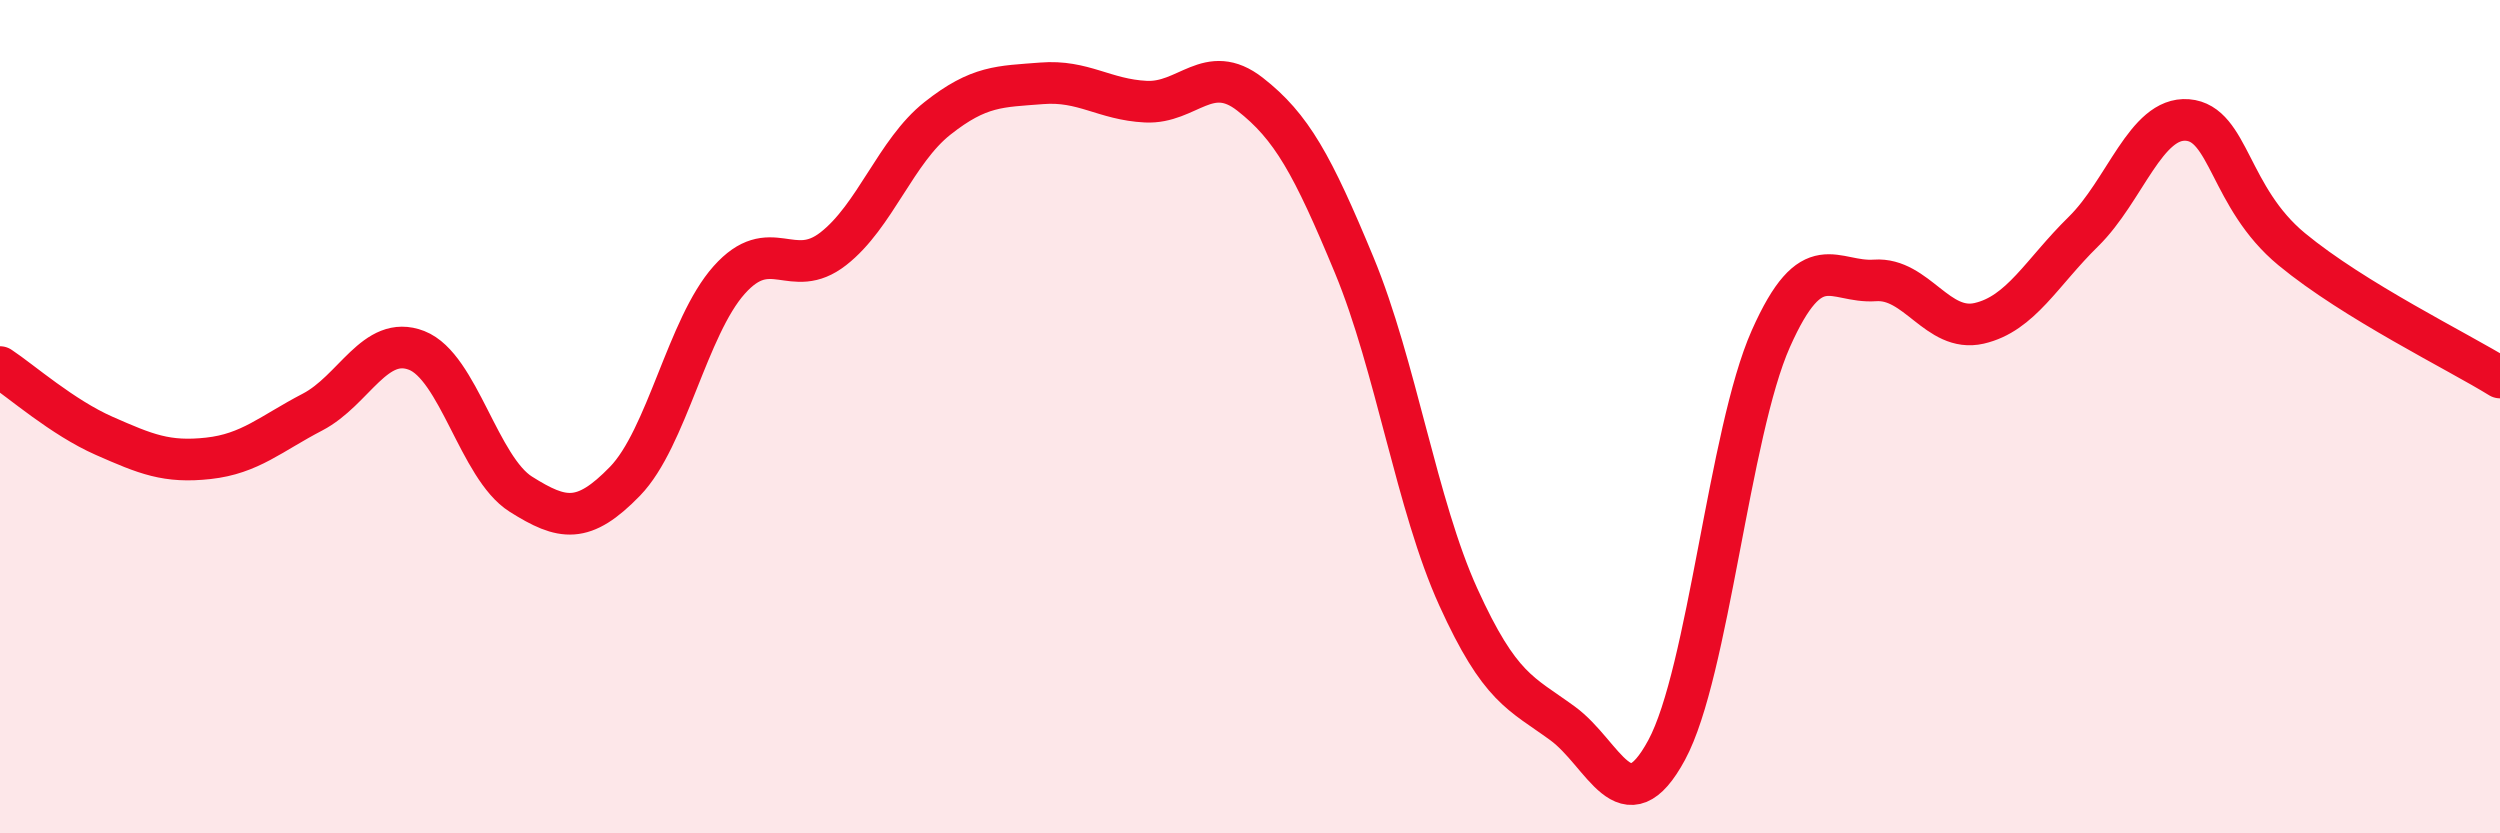
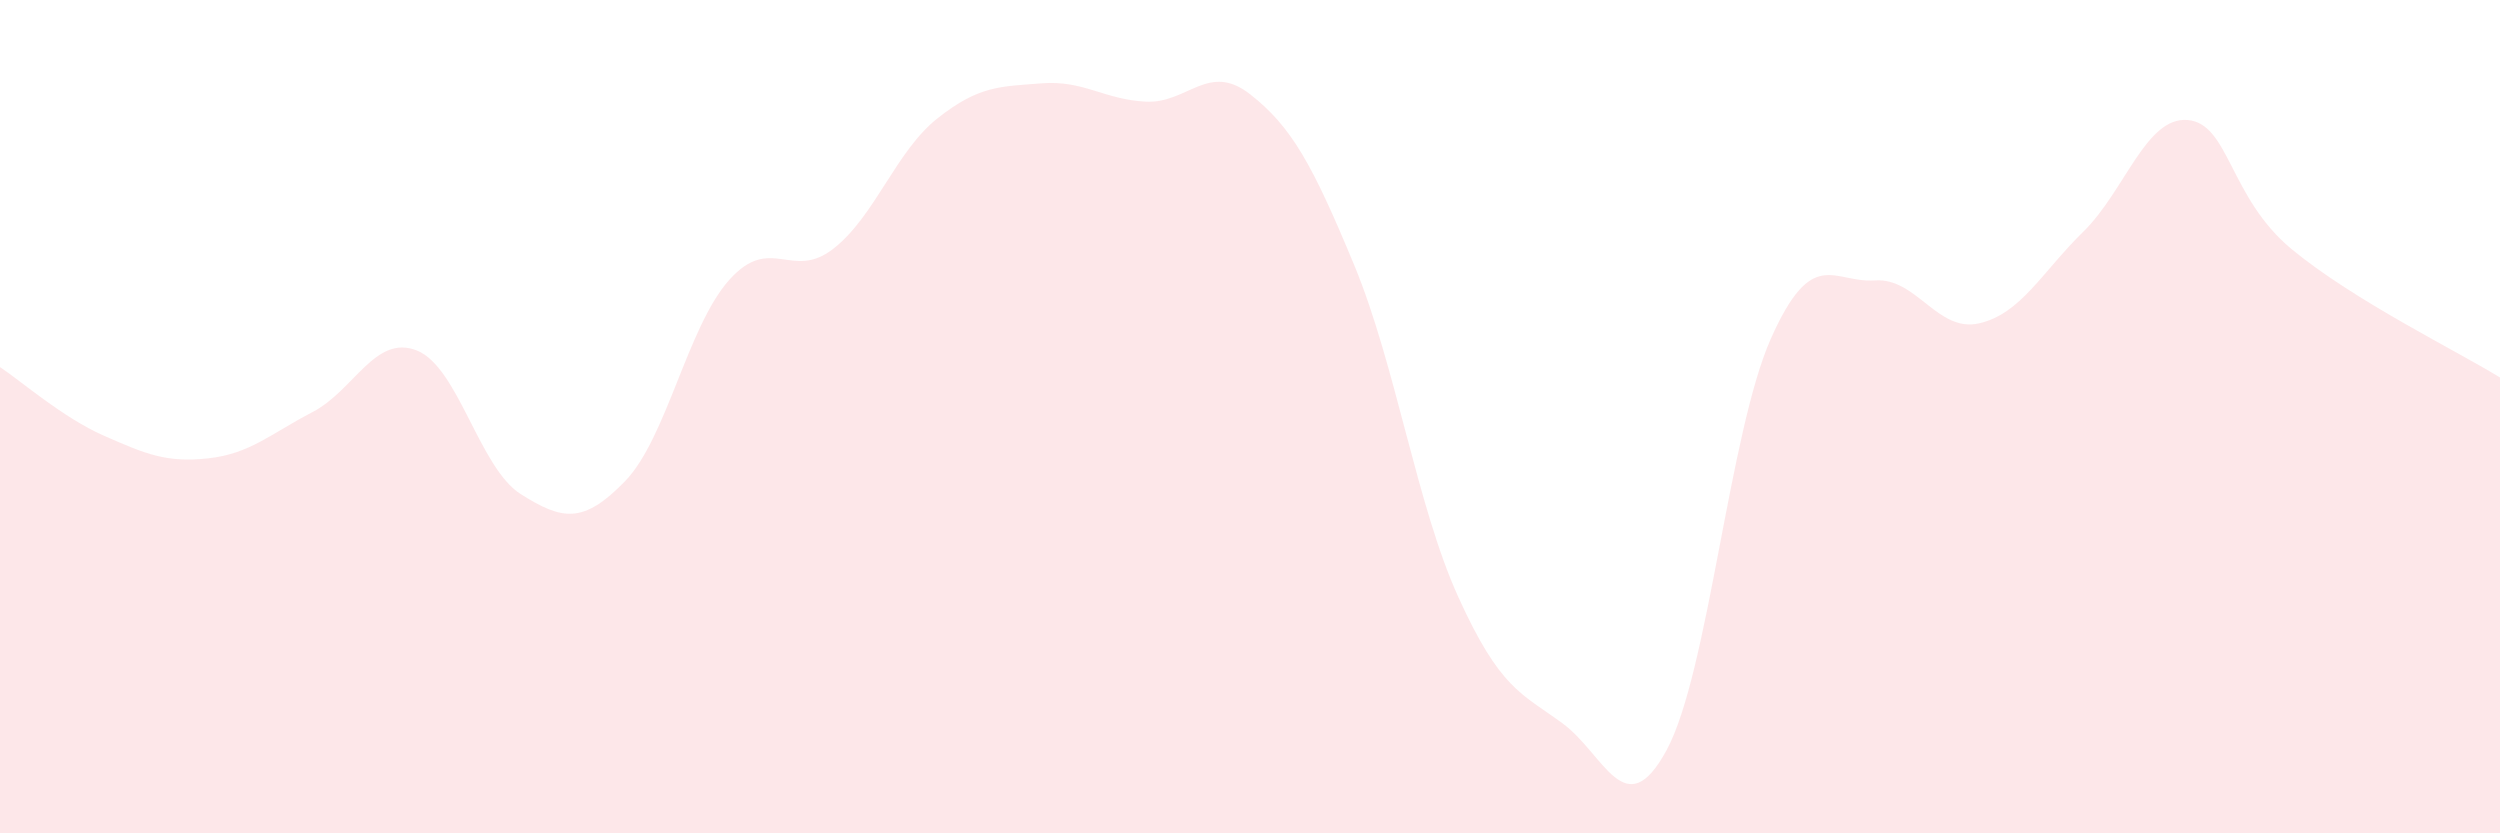
<svg xmlns="http://www.w3.org/2000/svg" width="60" height="20" viewBox="0 0 60 20">
-   <path d="M 0,8.81 C 0.5,9.14 1.5,10.02 2.5,10.46 C 3.5,10.9 4,11.11 5,11 C 6,10.89 6.5,10.41 7.5,9.89 C 8.5,9.37 9,8.02 10,8.41 C 11,8.8 11.5,11.23 12.5,11.86 C 13.5,12.49 14,12.58 15,11.55 C 16,10.52 16.5,7.84 17.5,6.72 C 18.5,5.6 19,6.75 20,5.97 C 21,5.19 21.5,3.63 22.5,2.84 C 23.5,2.05 24,2.08 25,2 C 26,1.92 26.5,2.39 27.5,2.44 C 28.5,2.49 29,1.48 30,2.26 C 31,3.04 31.5,3.95 32.5,6.36 C 33.5,8.77 34,12.13 35,14.33 C 36,16.53 36.5,16.63 37.5,17.36 C 38.5,18.09 39,19.85 40,18 C 41,16.15 41.5,10.38 42.5,8.13 C 43.5,5.88 44,6.8 45,6.73 C 46,6.66 46.5,7.99 47.5,7.76 C 48.5,7.53 49,6.54 50,5.56 C 51,4.58 51.5,2.8 52.5,2.88 C 53.5,2.96 53.5,4.74 55,5.98 C 56.5,7.22 59,8.44 60,9.06L60 20L0 20Z" fill="#EB0A25" opacity="0.1" stroke-linecap="round" stroke-linejoin="round" />
-   <path d="M 0,8.81 C 0.5,9.14 1.5,10.02 2.5,10.46 C 3.5,10.9 4,11.11 5,11 C 6,10.89 6.5,10.41 7.5,9.89 C 8.5,9.37 9,8.02 10,8.41 C 11,8.8 11.5,11.23 12.5,11.86 C 13.5,12.49 14,12.58 15,11.55 C 16,10.52 16.5,7.84 17.5,6.72 C 18.5,5.6 19,6.75 20,5.97 C 21,5.19 21.5,3.63 22.5,2.84 C 23.5,2.05 24,2.08 25,2 C 26,1.92 26.5,2.39 27.5,2.44 C 28.5,2.49 29,1.48 30,2.26 C 31,3.04 31.5,3.95 32.5,6.36 C 33.5,8.77 34,12.13 35,14.33 C 36,16.53 36.5,16.63 37.5,17.36 C 38.5,18.09 39,19.85 40,18 C 41,16.15 41.5,10.38 42.5,8.13 C 43.5,5.88 44,6.8 45,6.73 C 46,6.66 46.5,7.99 47.5,7.76 C 48.5,7.53 49,6.54 50,5.56 C 51,4.58 51.5,2.8 52.5,2.88 C 53.5,2.96 53.5,4.74 55,5.98 C 56.5,7.22 59,8.44 60,9.06" stroke="#EB0A25" stroke-width="1" fill="none" stroke-linecap="round" stroke-linejoin="round" />
+   <path d="M 0,8.81 C 0.5,9.14 1.5,10.02 2.5,10.46 C 3.5,10.9 4,11.11 5,11 C 6,10.89 6.5,10.41 7.5,9.89 C 8.5,9.37 9,8.02 10,8.41 C 11,8.8 11.5,11.23 12.5,11.86 C 13.5,12.49 14,12.58 15,11.55 C 16,10.52 16.5,7.84 17.5,6.72 C 18.5,5.6 19,6.75 20,5.97 C 21,5.19 21.5,3.63 22.5,2.84 C 23.5,2.05 24,2.08 25,2 C 26,1.92 26.5,2.39 27.5,2.44 C 28.5,2.49 29,1.48 30,2.26 C 31,3.04 31.5,3.95 32.5,6.36 C 33.5,8.77 34,12.13 35,14.33 C 36,16.53 36.5,16.63 37.5,17.36 C 38.5,18.09 39,19.85 40,18 C 41,16.15 41.5,10.38 42.5,8.13 C 43.5,5.88 44,6.8 45,6.73 C 46,6.66 46.5,7.99 47.5,7.76 C 48.5,7.53 49,6.54 50,5.56 C 51,4.58 51.5,2.8 52.5,2.88 C 53.5,2.96 53.5,4.74 55,5.98 C 56.5,7.22 59,8.44 60,9.06L60 20L0 20" fill="#EB0A25" opacity="0.1" stroke-linecap="round" stroke-linejoin="round" />
</svg>